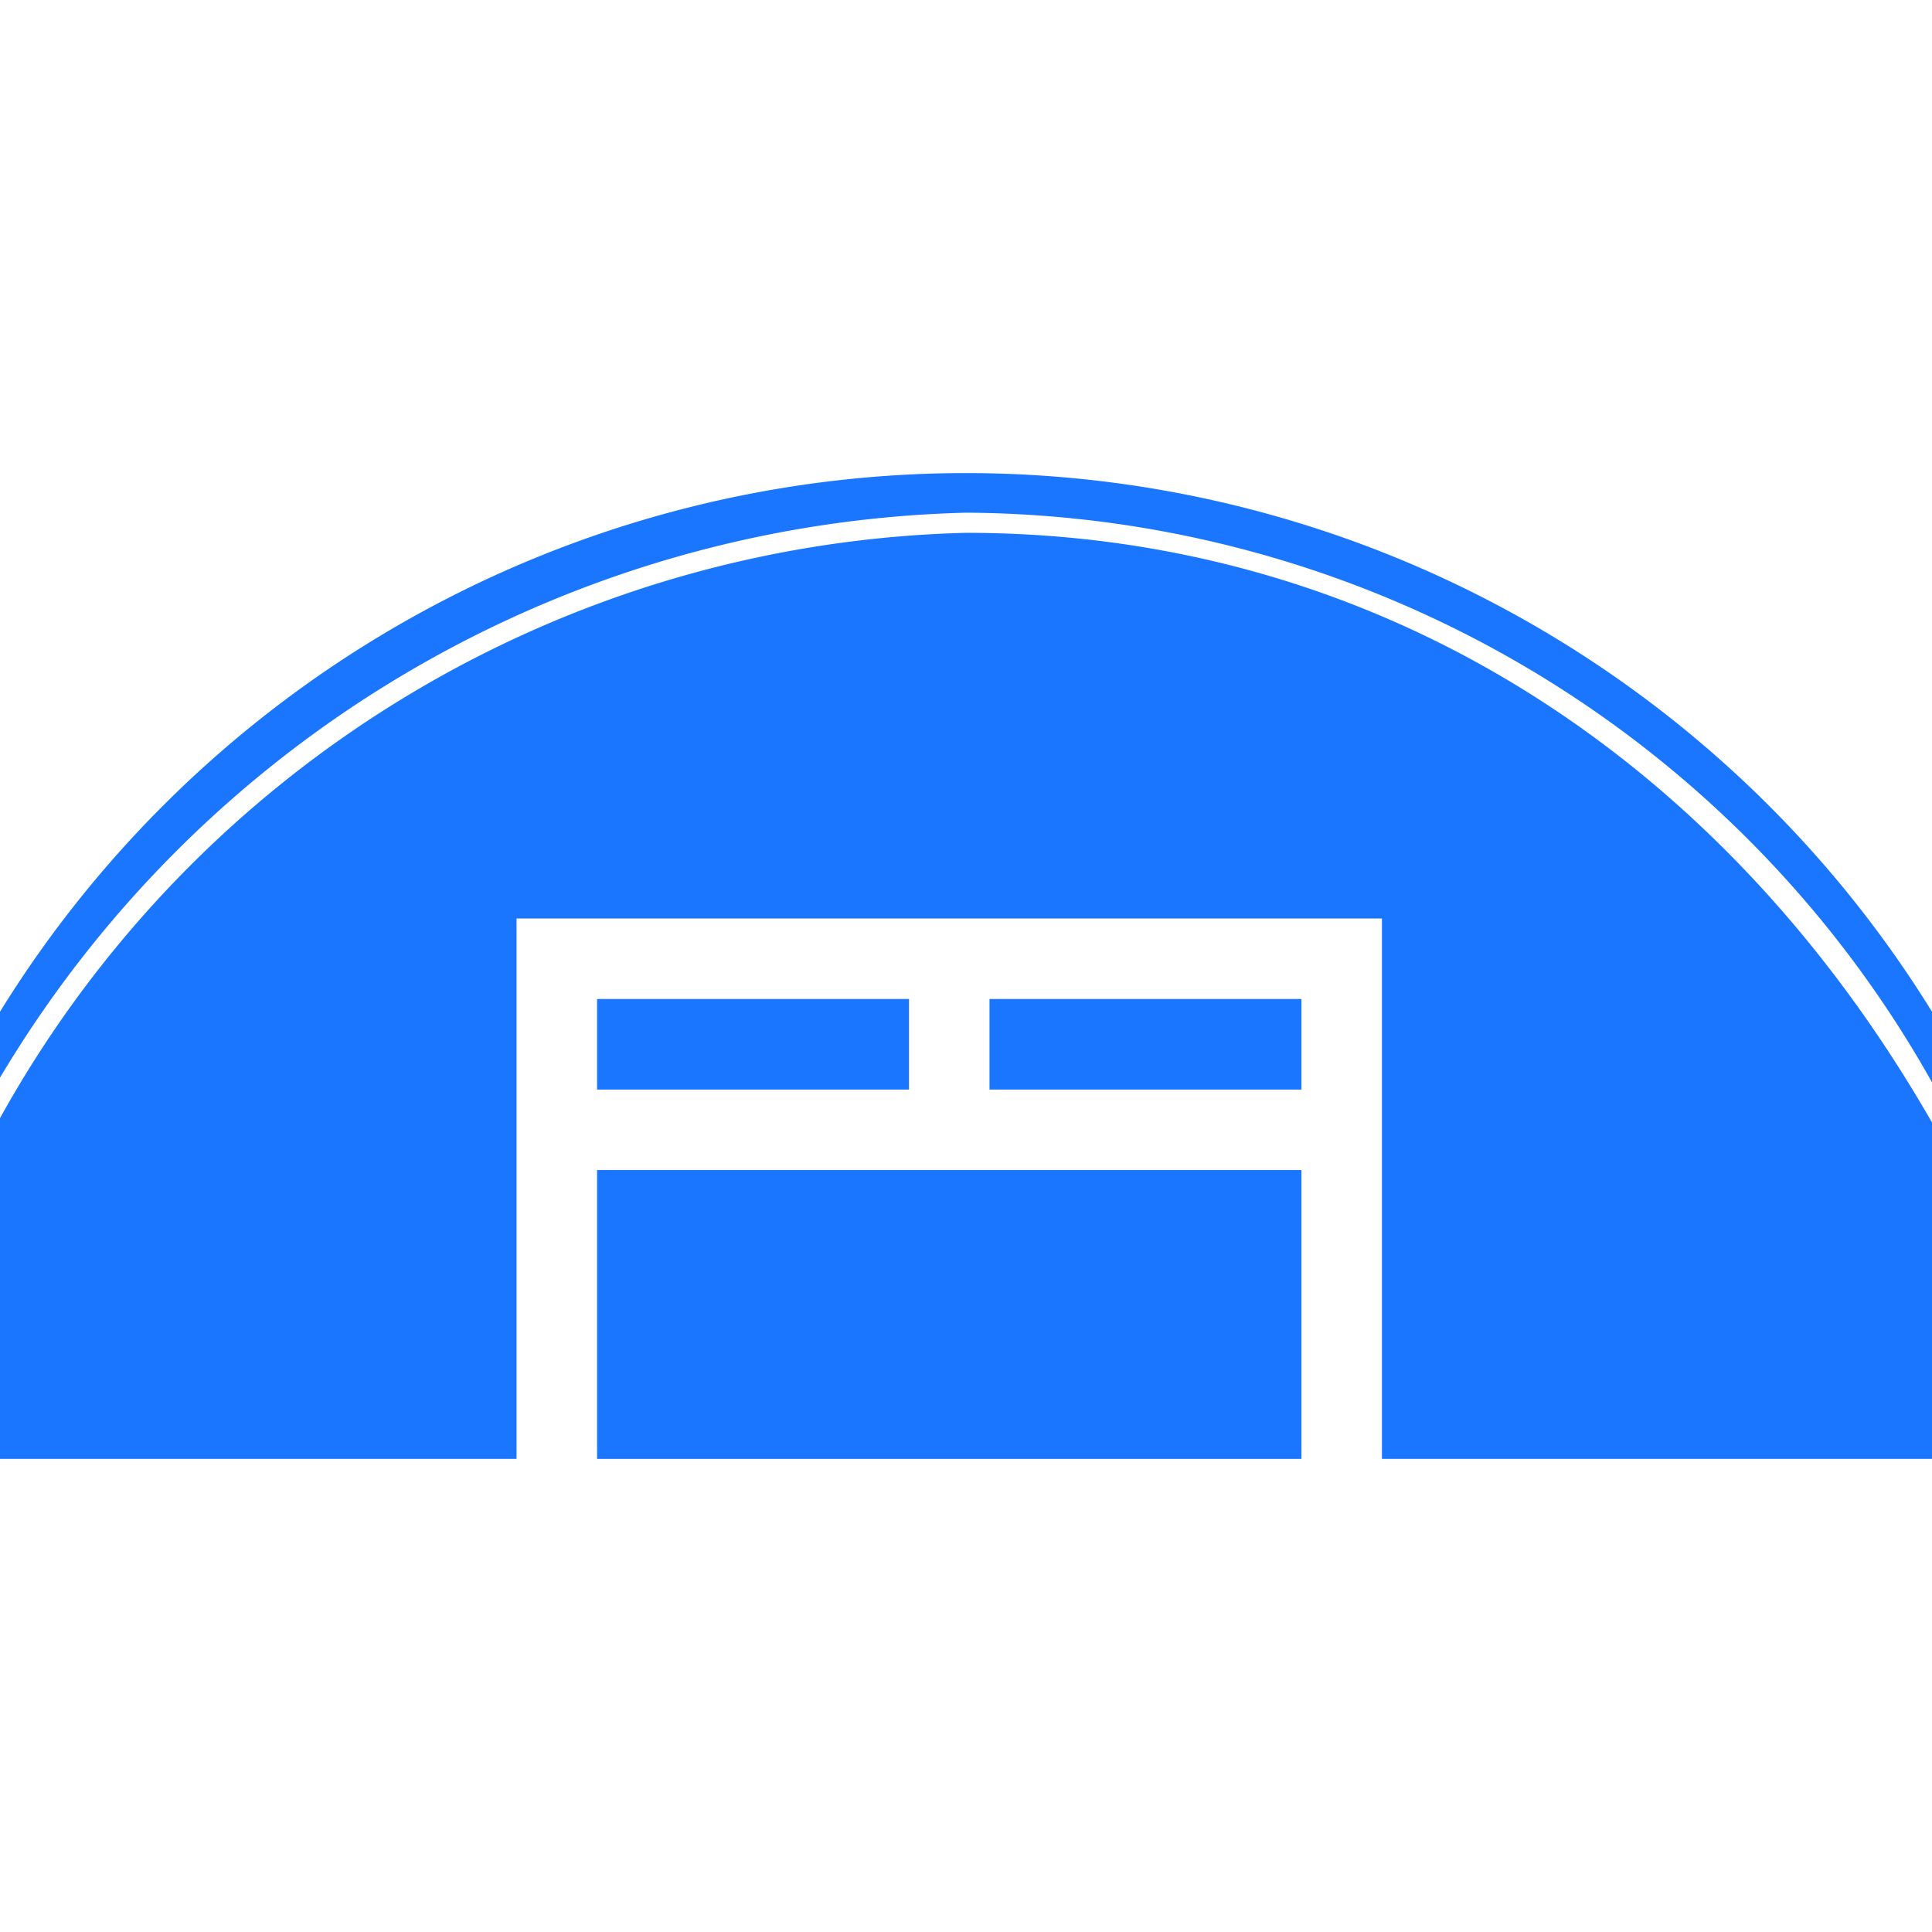
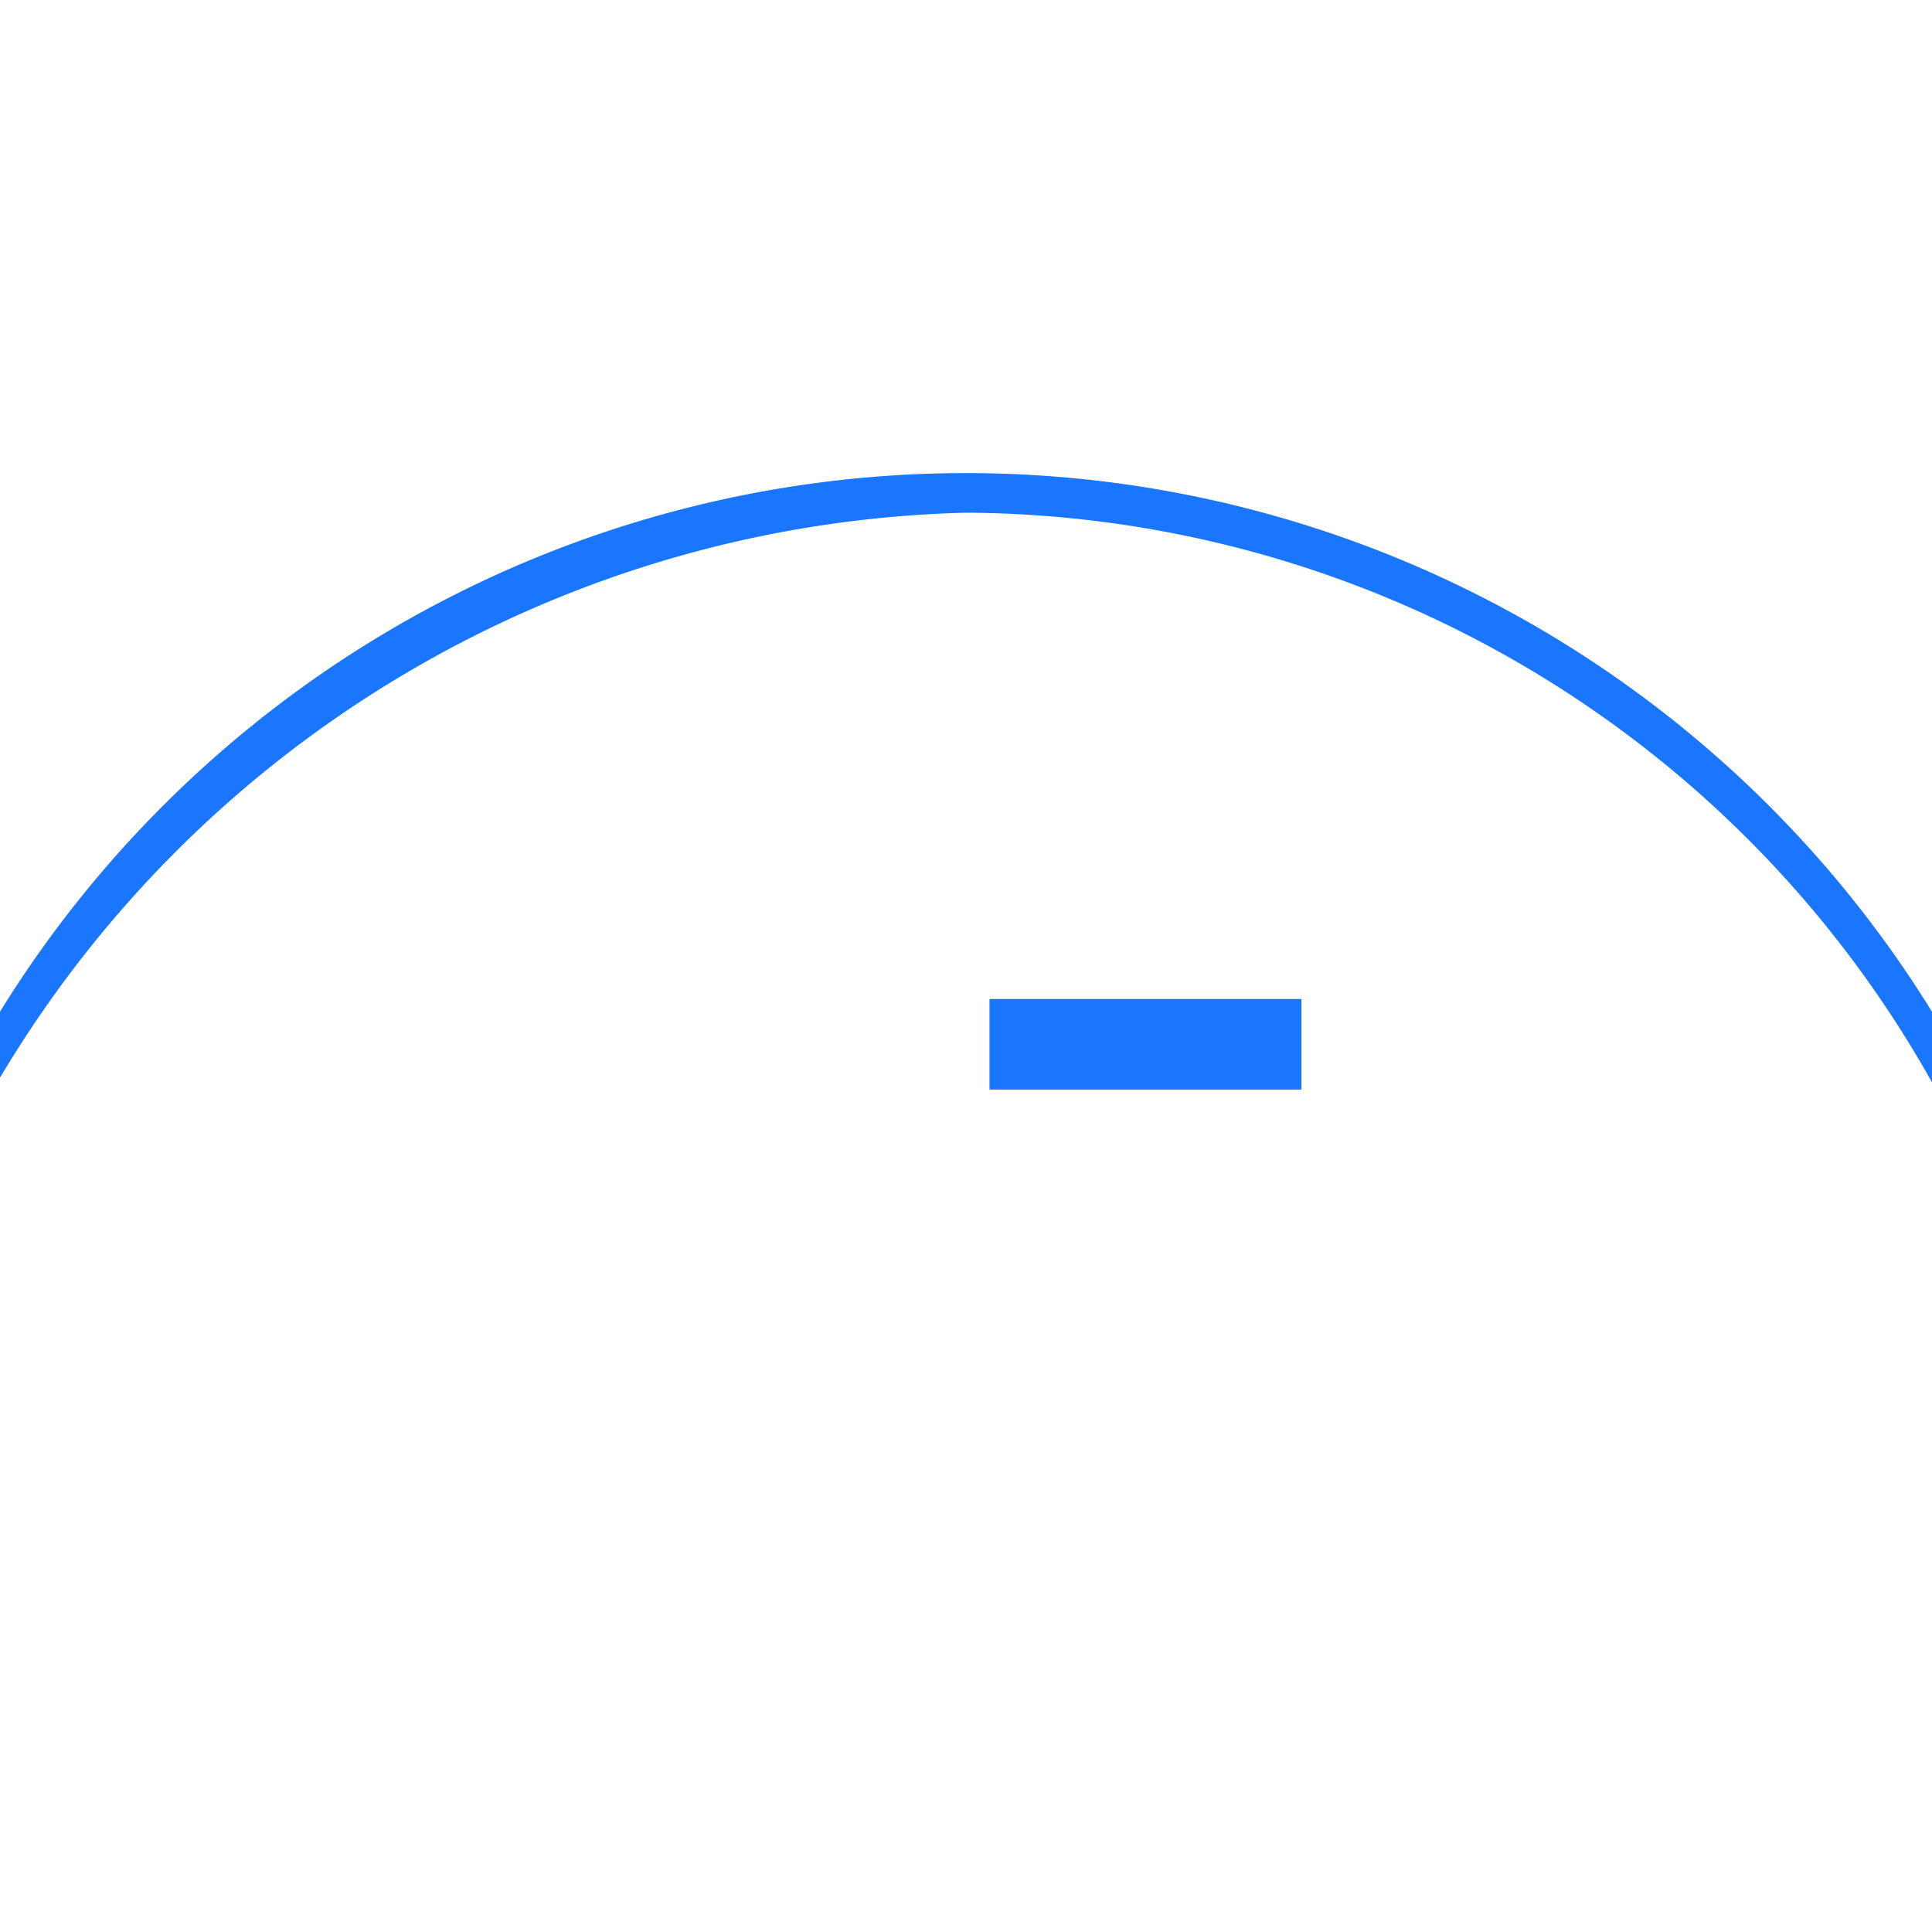
<svg xmlns="http://www.w3.org/2000/svg" id="Слой_1" data-name="Слой 1" viewBox="0 0 24 24">
  <defs>
    <style>.cls-1{fill:#1a76ff;}</style>
  </defs>
  <title>32</title>
-   <rect class="cls-1" x="7.417" y="12.41" width="3.875" height="1.125" />
-   <rect class="cls-1" x="7.417" y="14.535" width="8.75" height="3.588" />
  <rect class="cls-1" x="12.292" y="12.41" width="3.875" height="1.125" />
  <path class="cls-1" d="M12,6.369a13.841,13.841,0,0,1,12,7.076v-.877a14.106,14.106,0,0,0-24,0v.819A14.38,14.38,0,0,1,12,6.369Z" />
-   <path class="cls-1" d="M12,6.619A14.119,14.119,0,0,0,0,13.89v4.233H6.417V11.41h10.75v6.713H24V13.944C21.325,9.281,16.993,6.619,12,6.619Z" />
</svg>